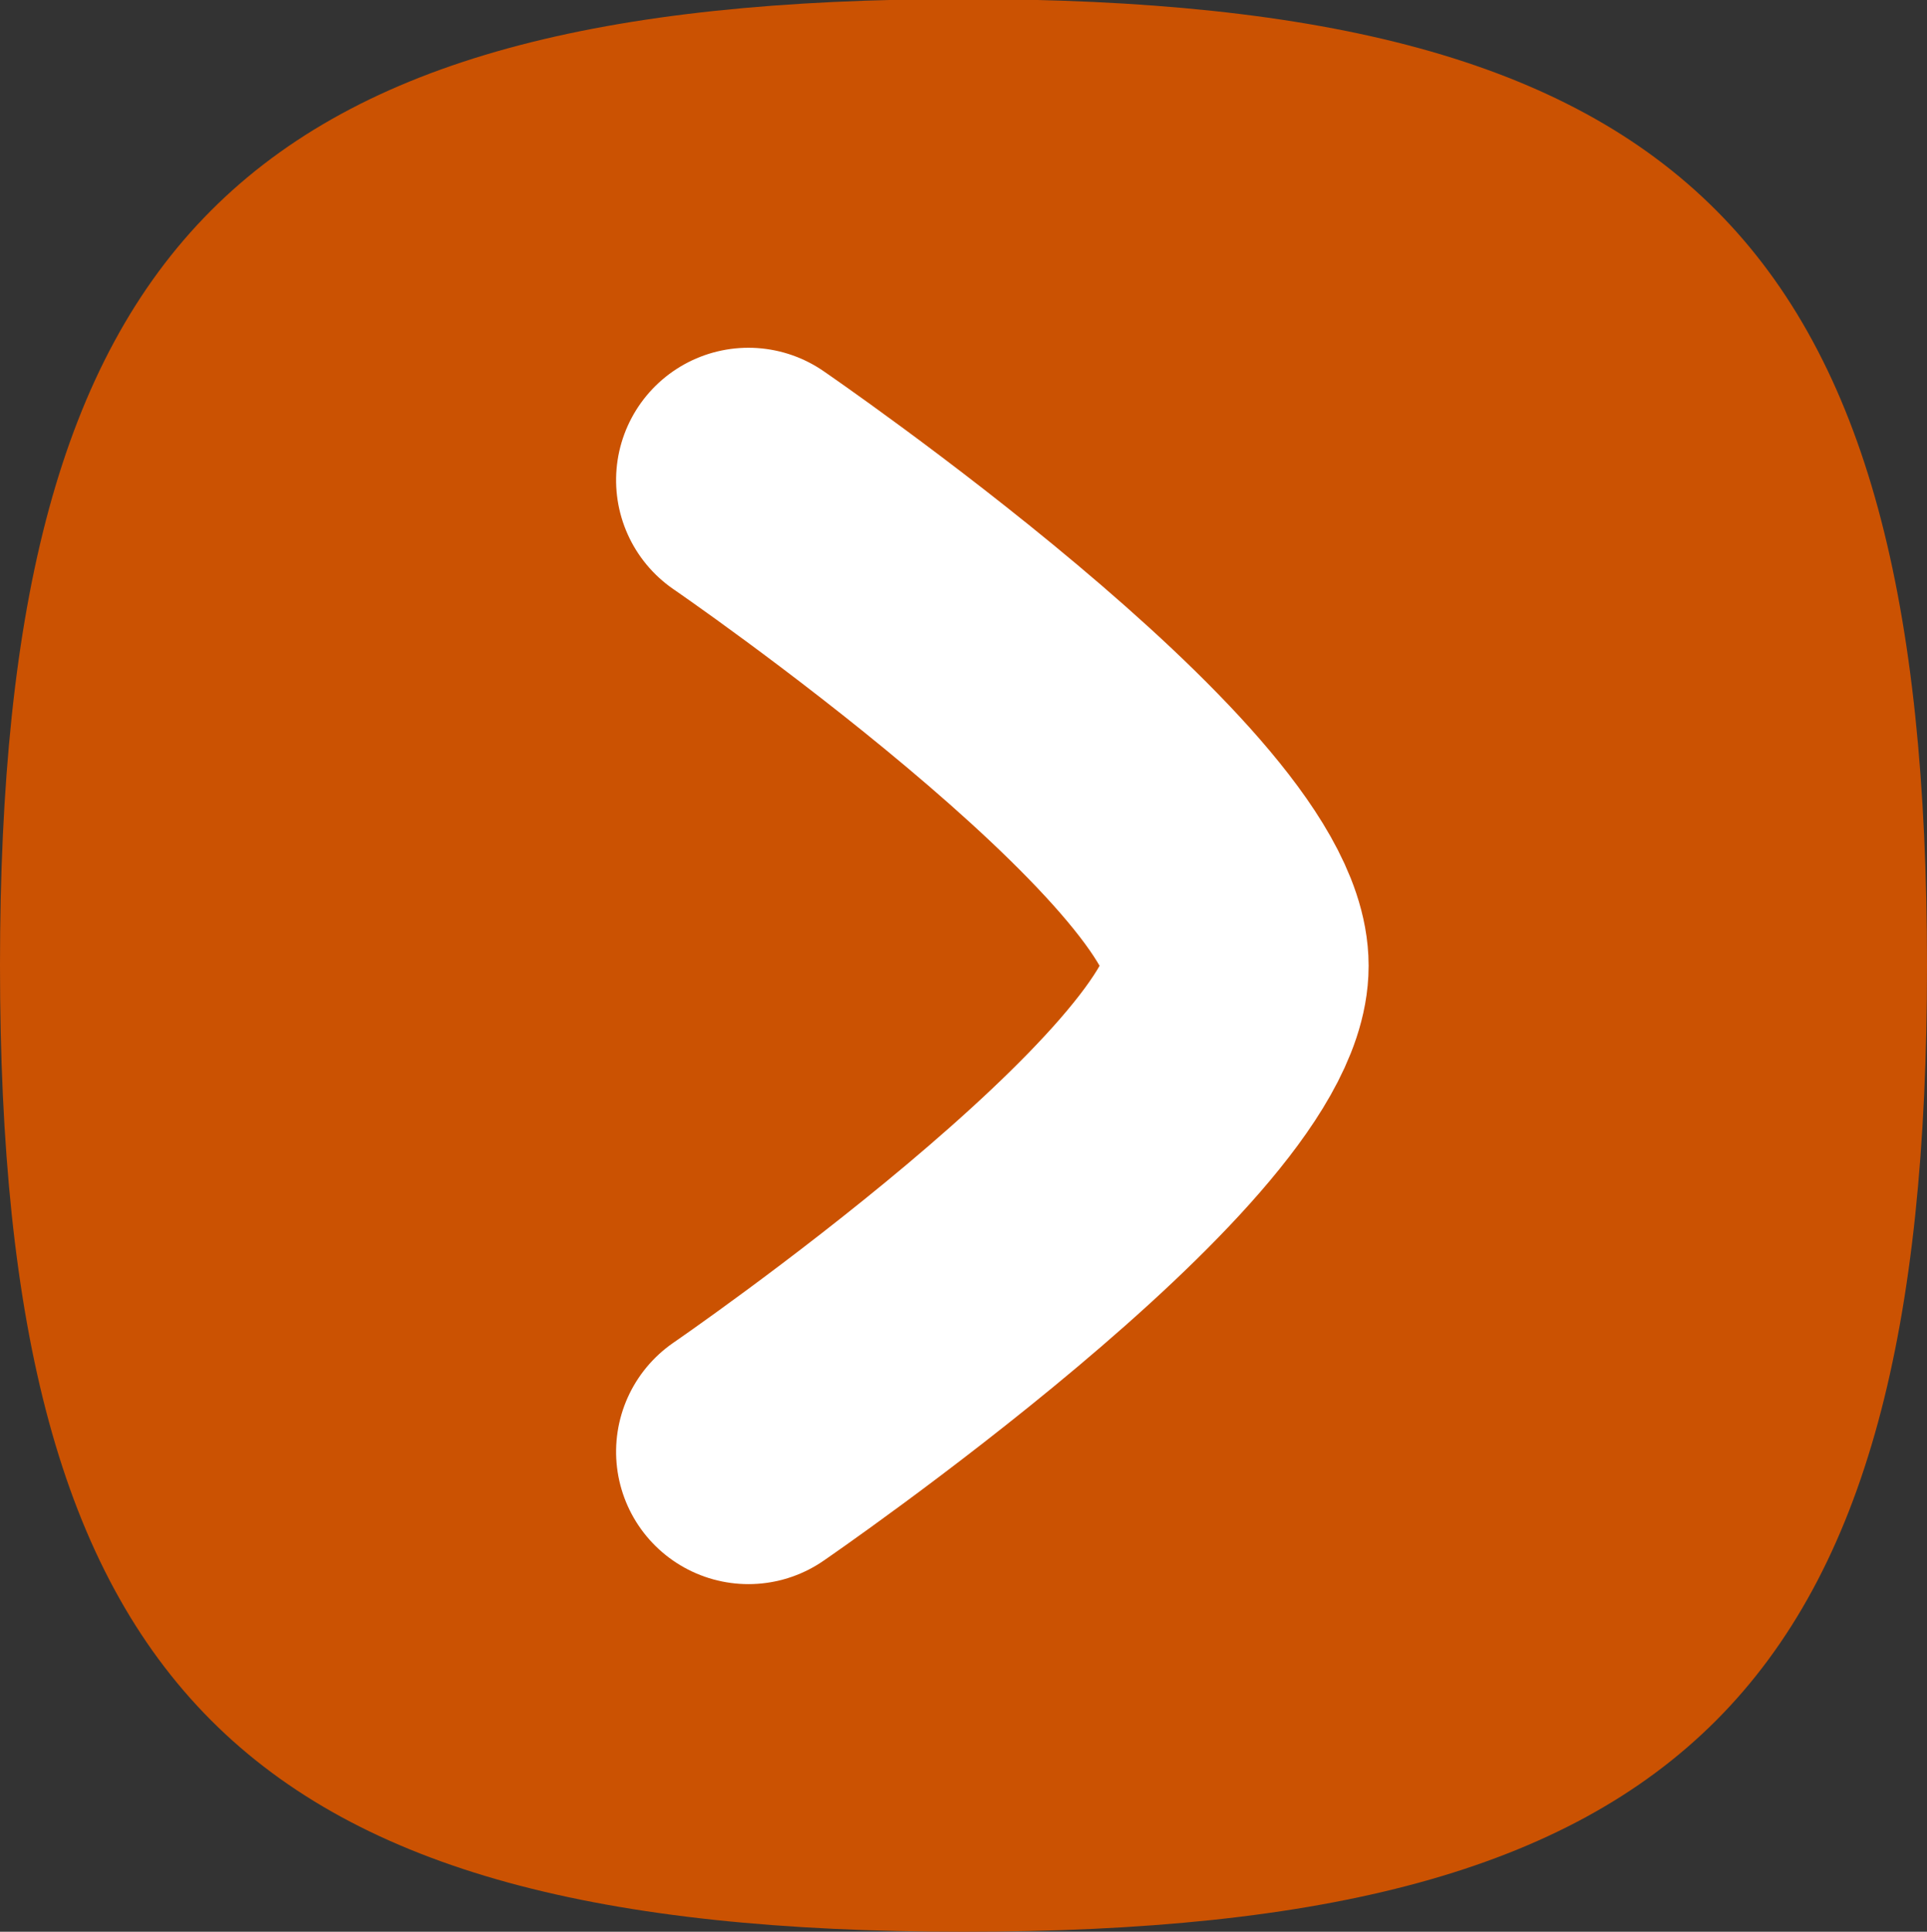
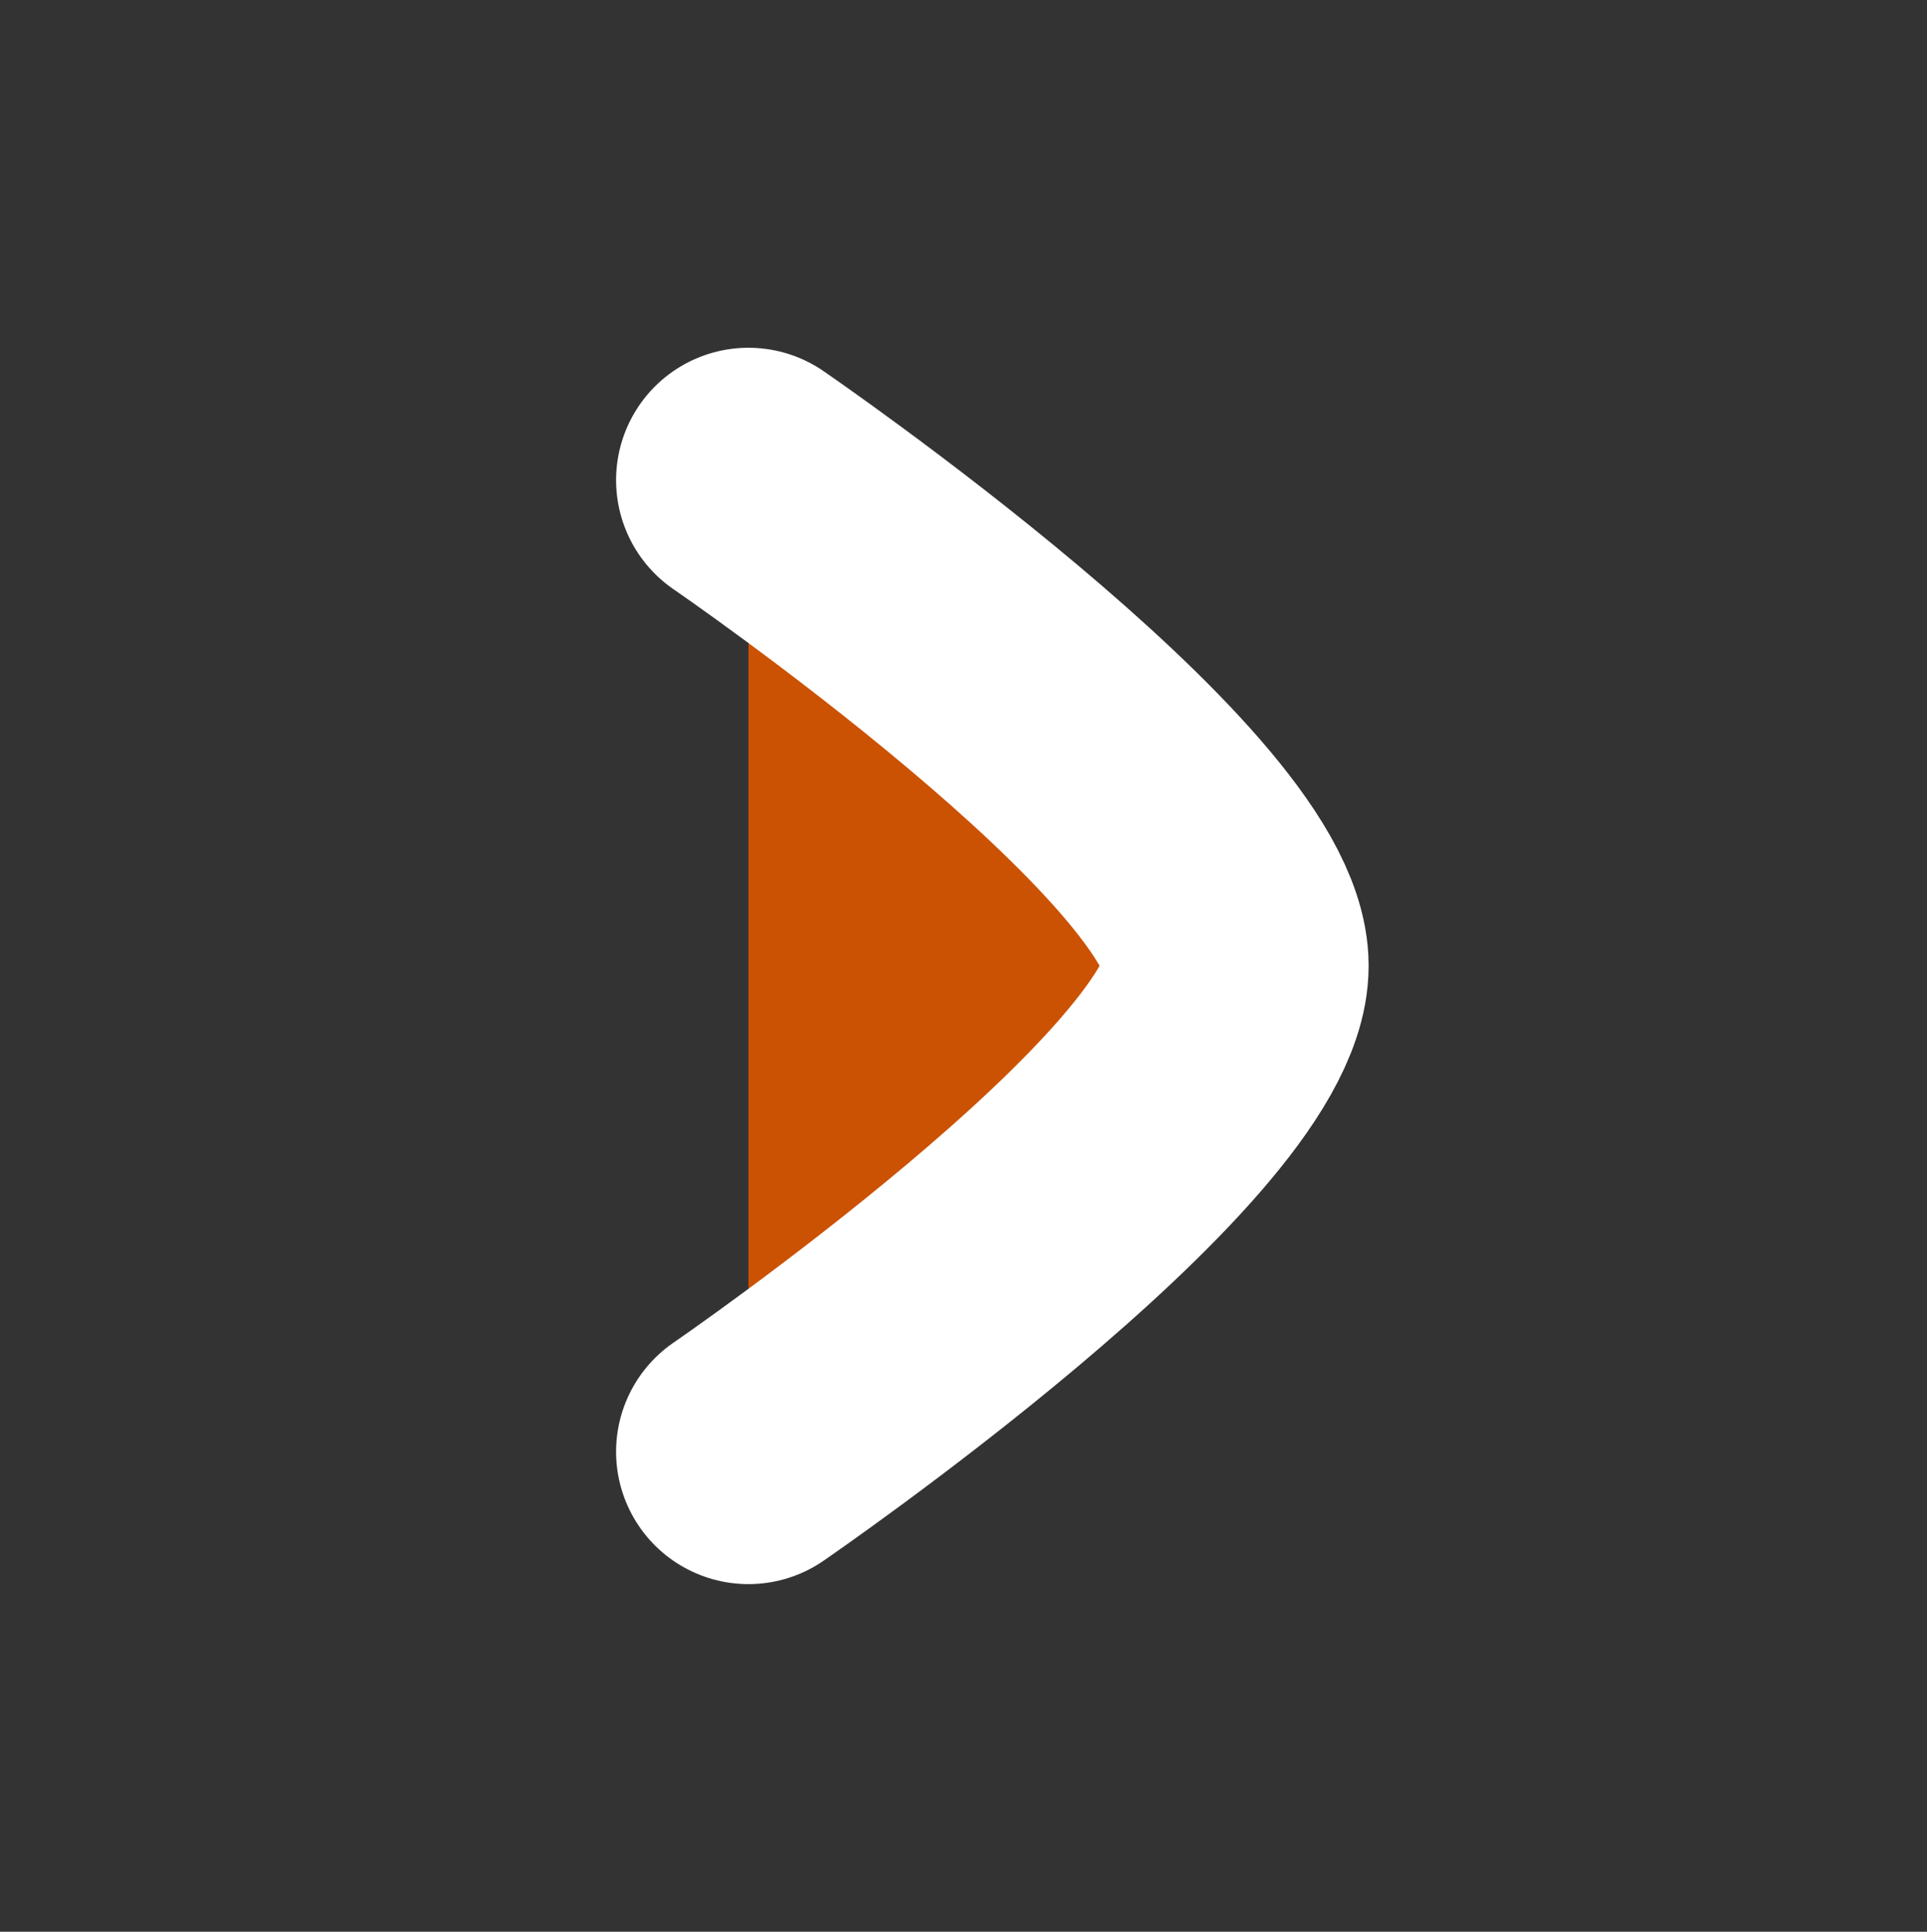
<svg xmlns="http://www.w3.org/2000/svg" id="Composant_33_1" data-name="Composant 33 – 1" width="14.56" height="14.593" viewBox="0 0 14.56 14.593">
  <rect x="0" y="0" width="14.56" height="14.593" fill="#333333" stroke="none" />
-   <path id="Stroke-1" d="M0,7.28c0,5.459,1.824,7.28,7.3,7.28s7.3-1.82,7.3-7.28S12.768,0,7.3,0,0,1.82,0,7.28Z" transform="translate(0 14.593) rotate(-90)" fill="#cb5202" fill-rule="evenodd" />
  <path id="Stroke-3" d="M0,0S2.529,3.686,3.671,3.686,7.34,0,7.34,0" transform="translate(5.655 10.967) rotate(-90)" fill="#cb5202" stroke="#fff" stroke-linecap="round" stroke-linejoin="round" stroke-width="2" fill-rule="evenodd" />
</svg>